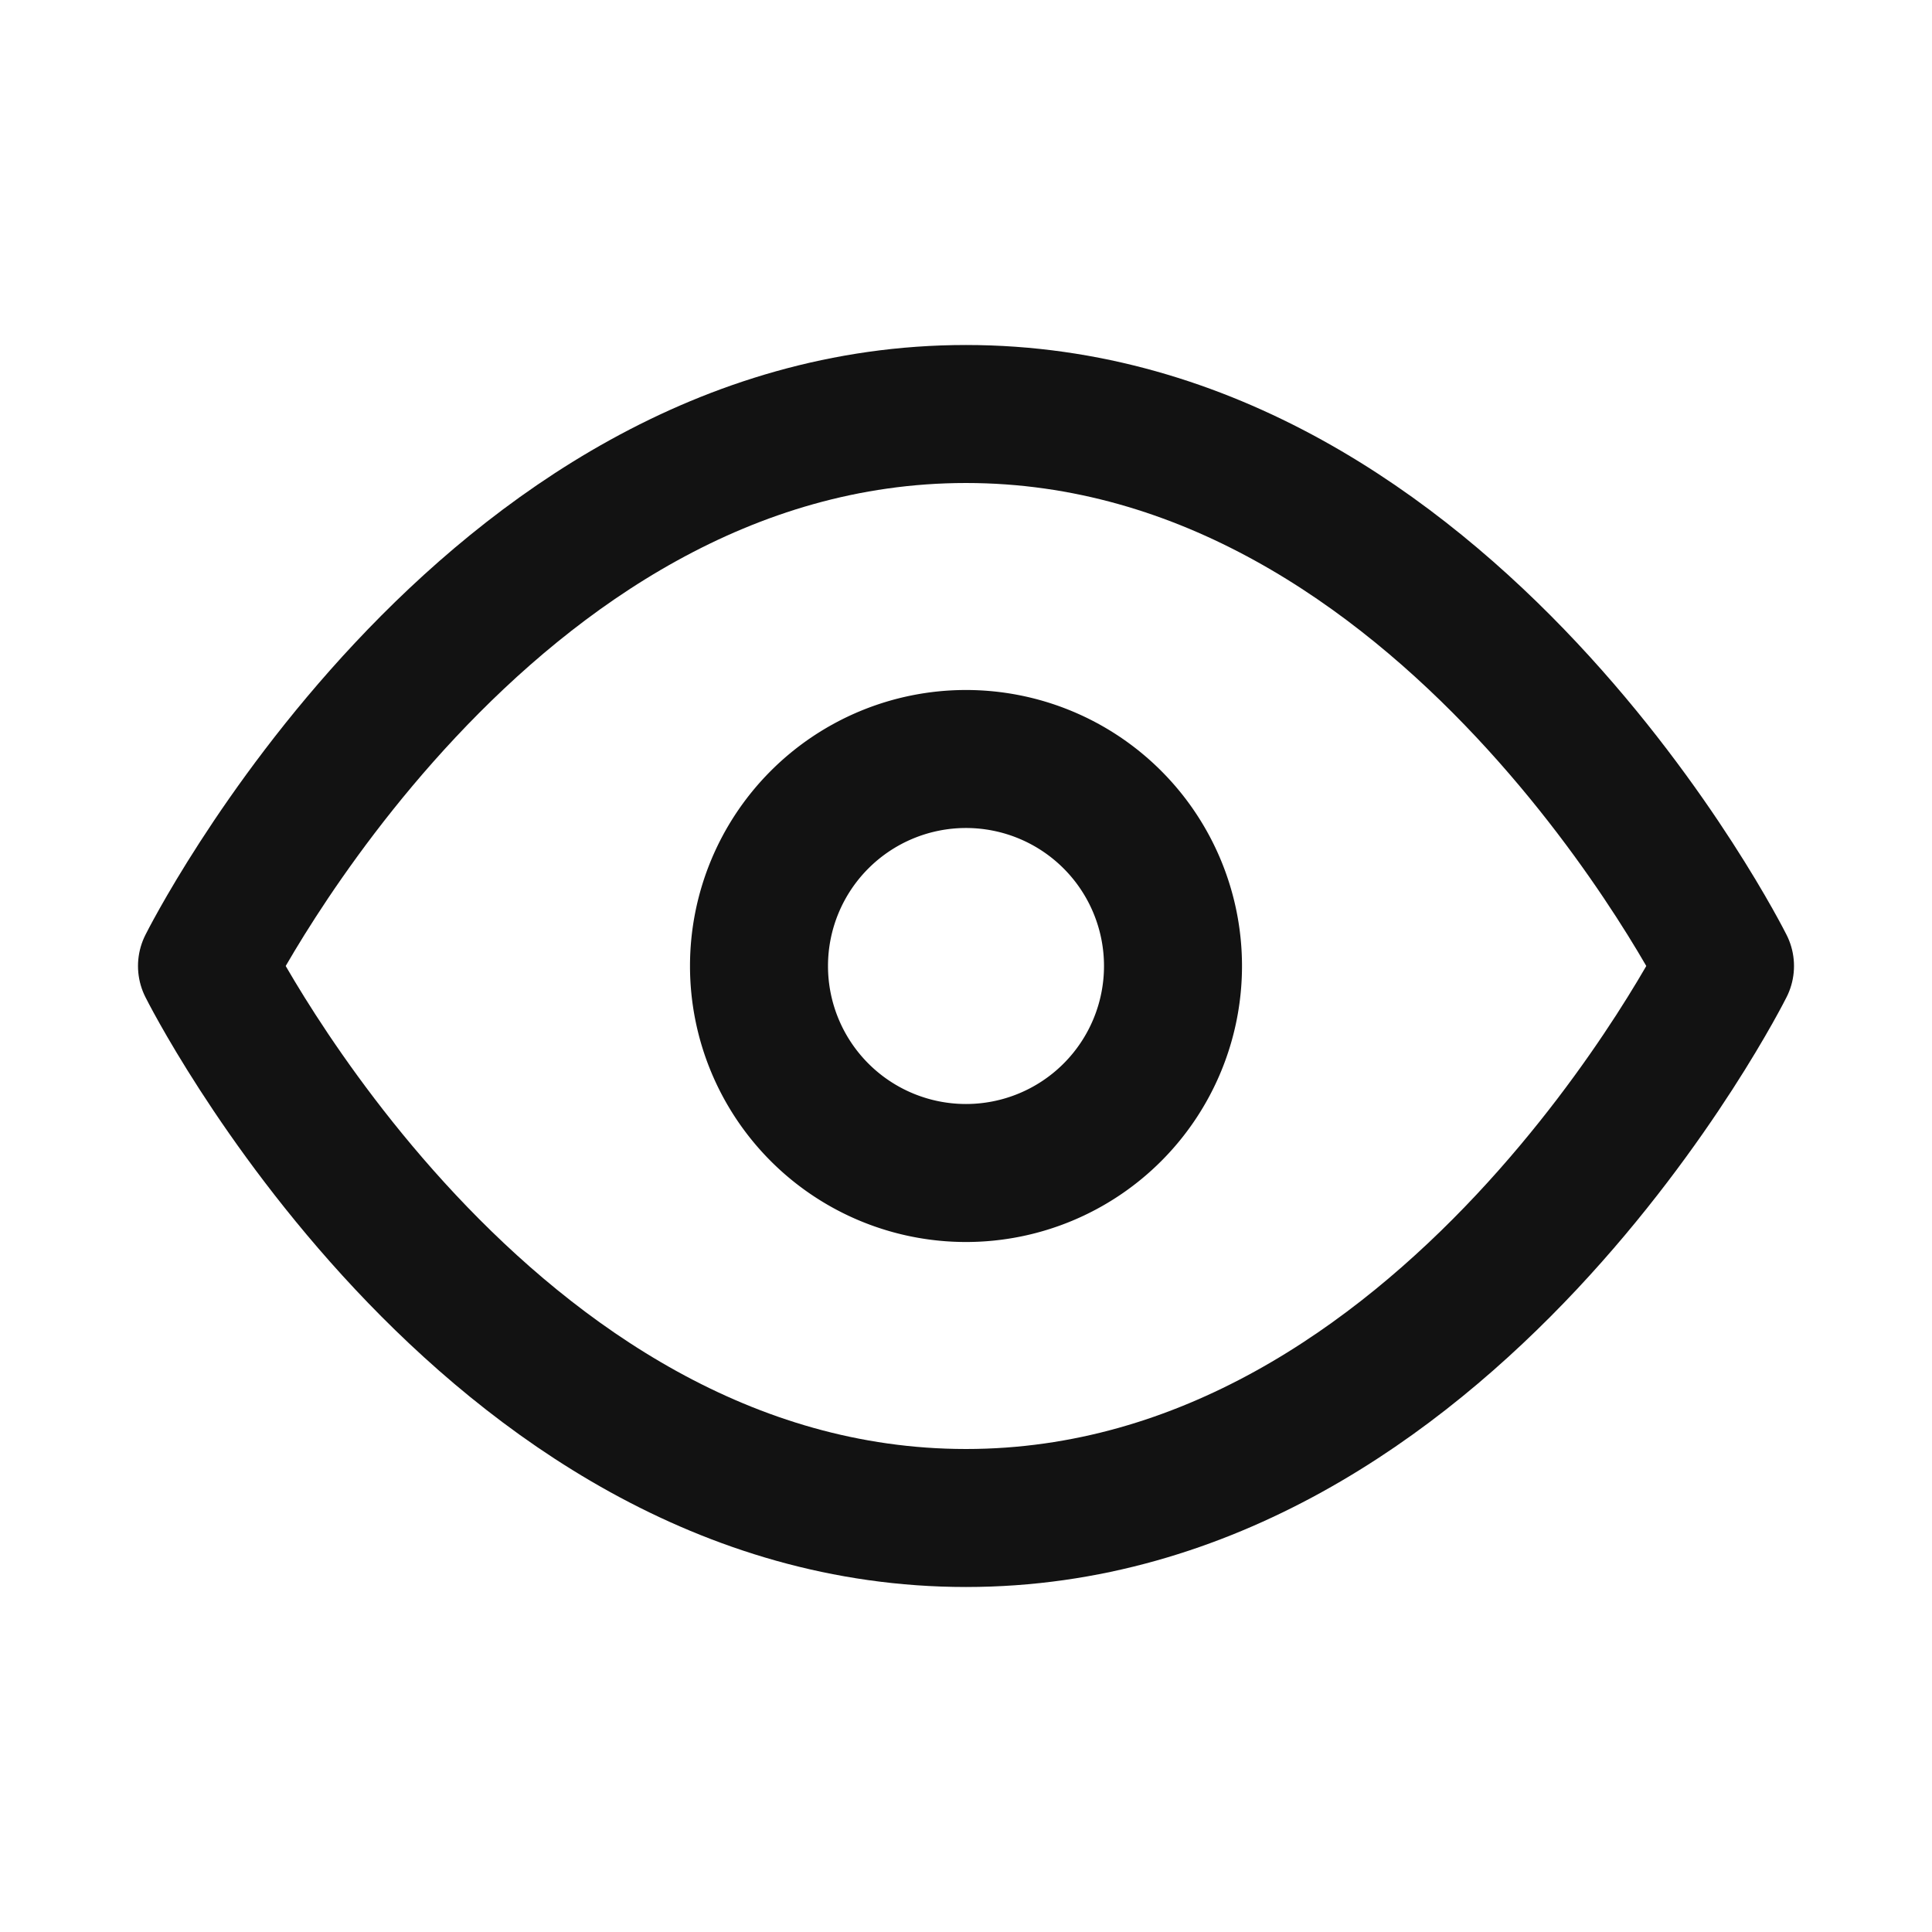
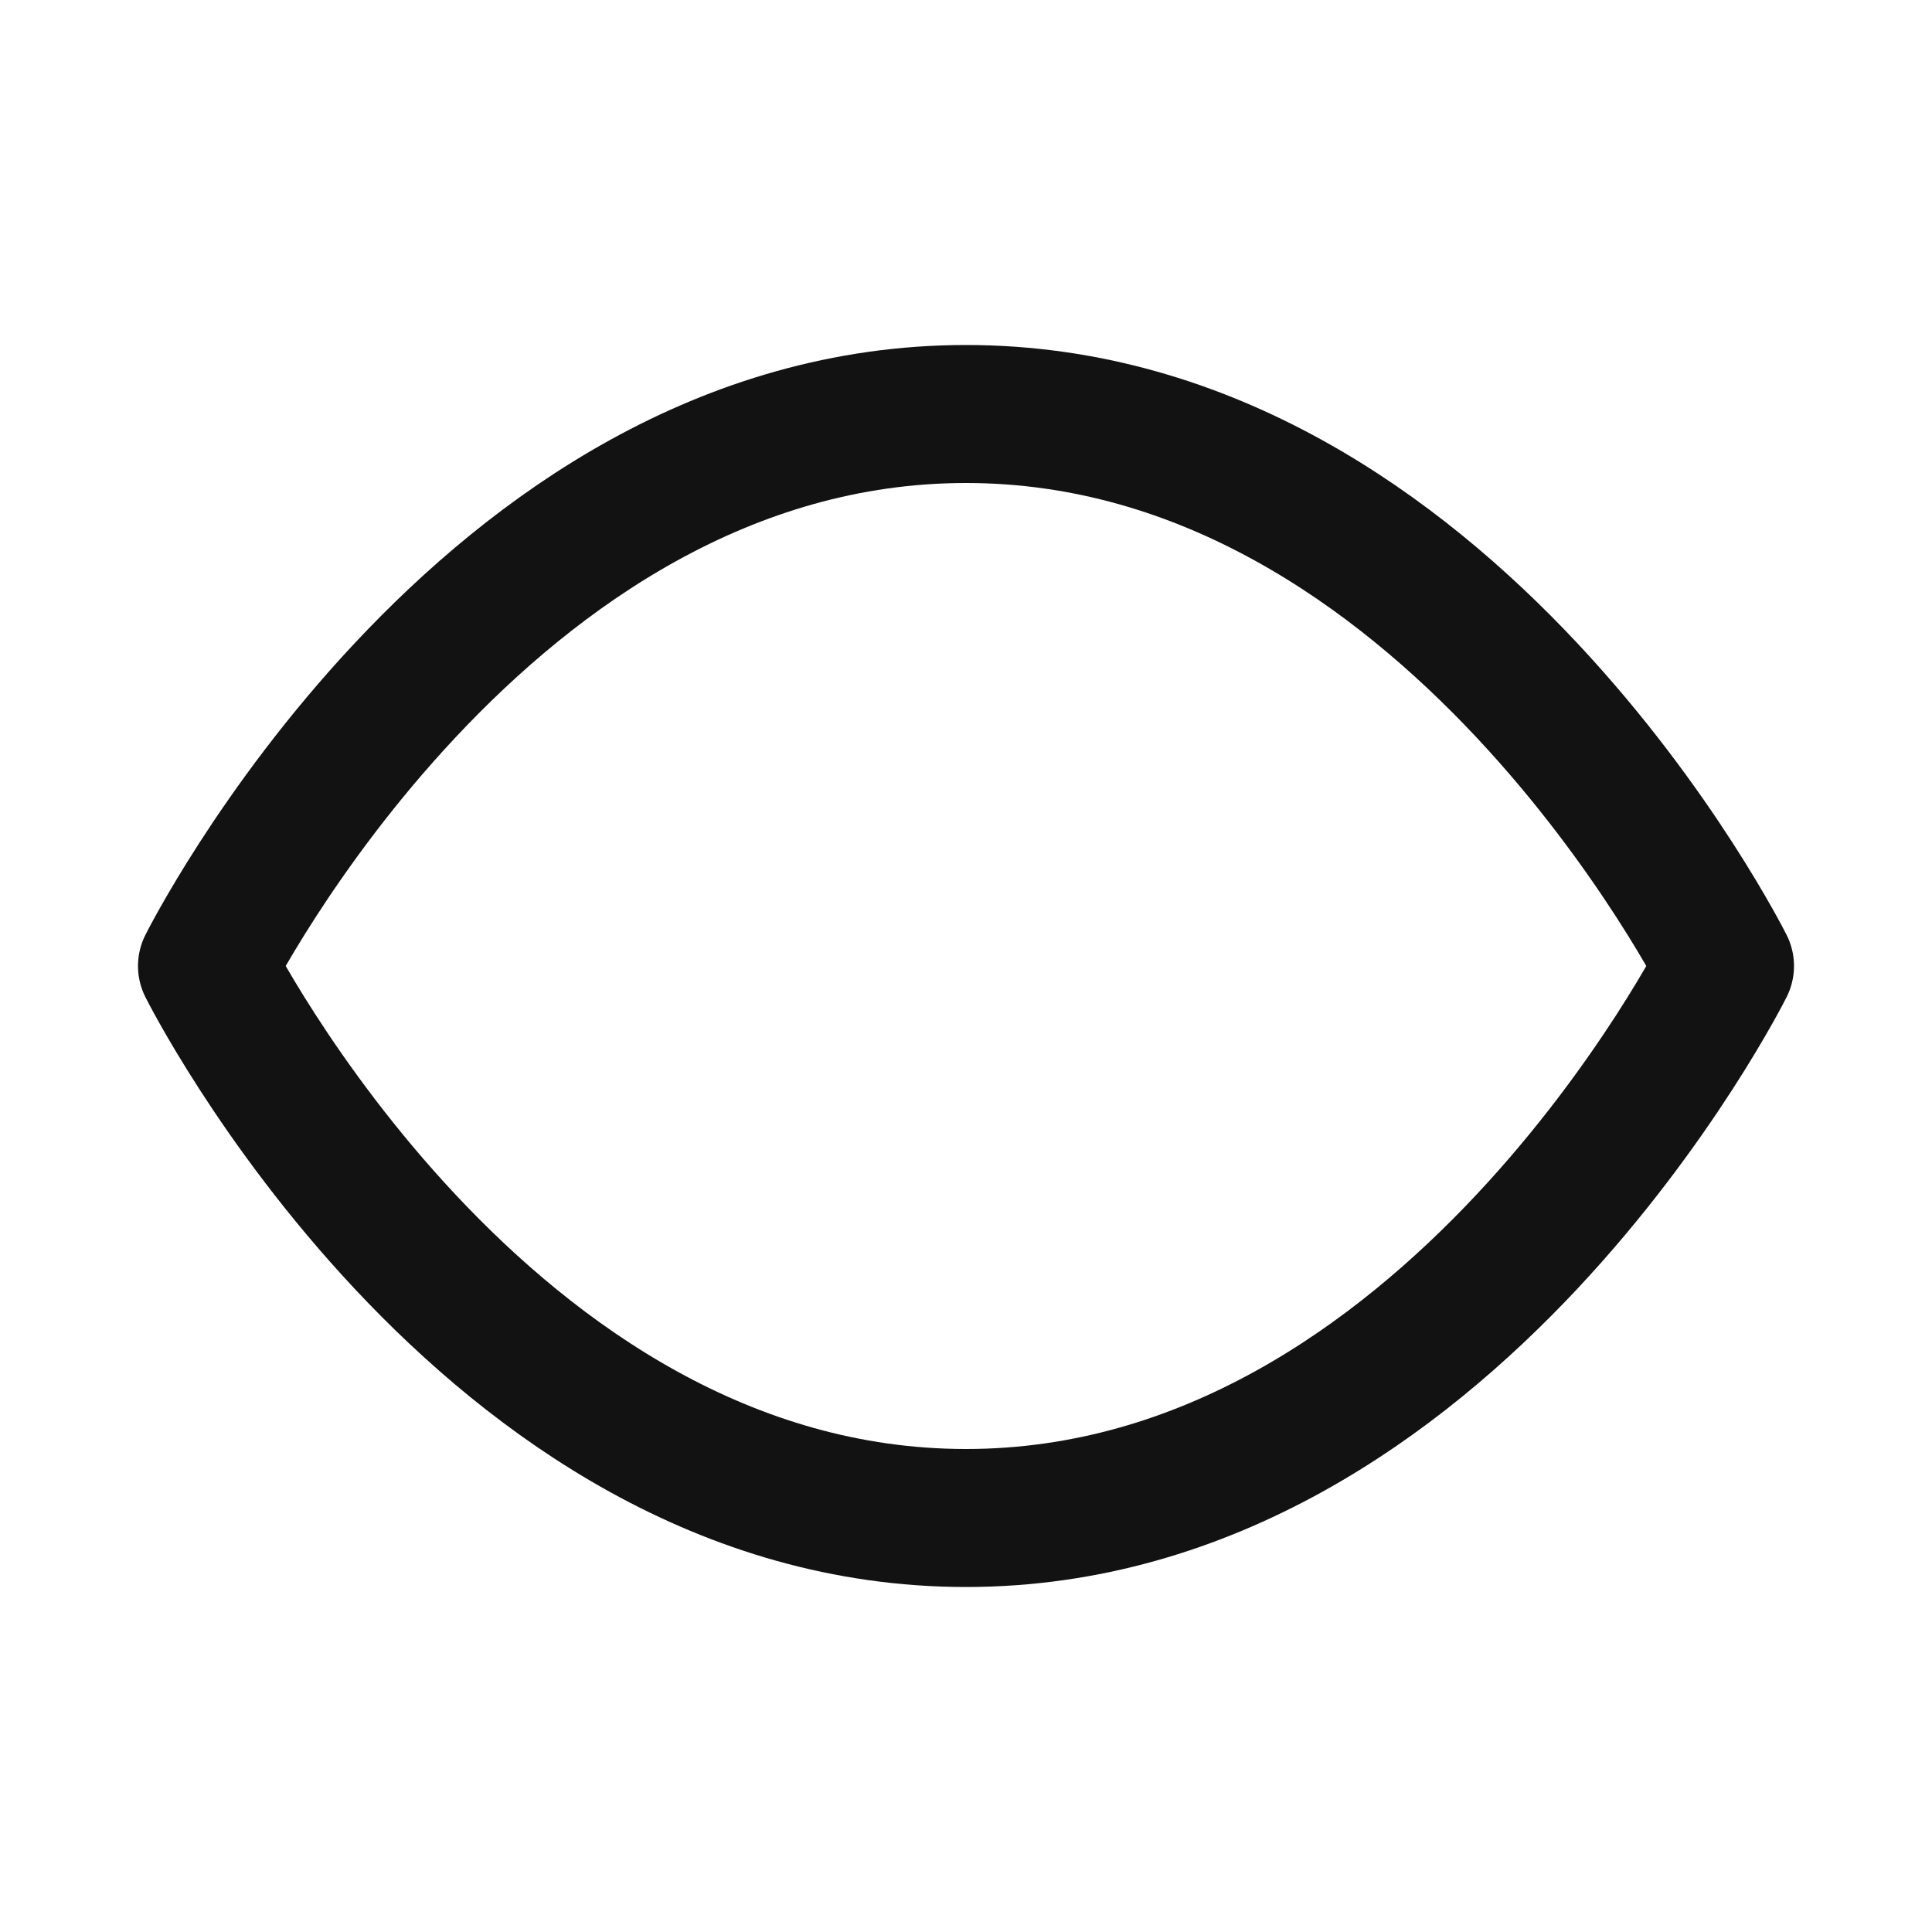
<svg xmlns="http://www.w3.org/2000/svg" width="28" height="28" viewBox="0 0 28 28" fill="none">
  <path d="M3 14s4-8 11-8 11 8 11 8-4 8-11 8-11-8-11-8" stroke="#121212" stroke-width="2" stroke-linecap="round" stroke-linejoin="round" />
-   <path d="M14 17a3 3 0 1 0 0-6 3 3 0 0 0 0 6" stroke="#121212" stroke-width="2" stroke-linecap="round" stroke-linejoin="round" />
</svg>